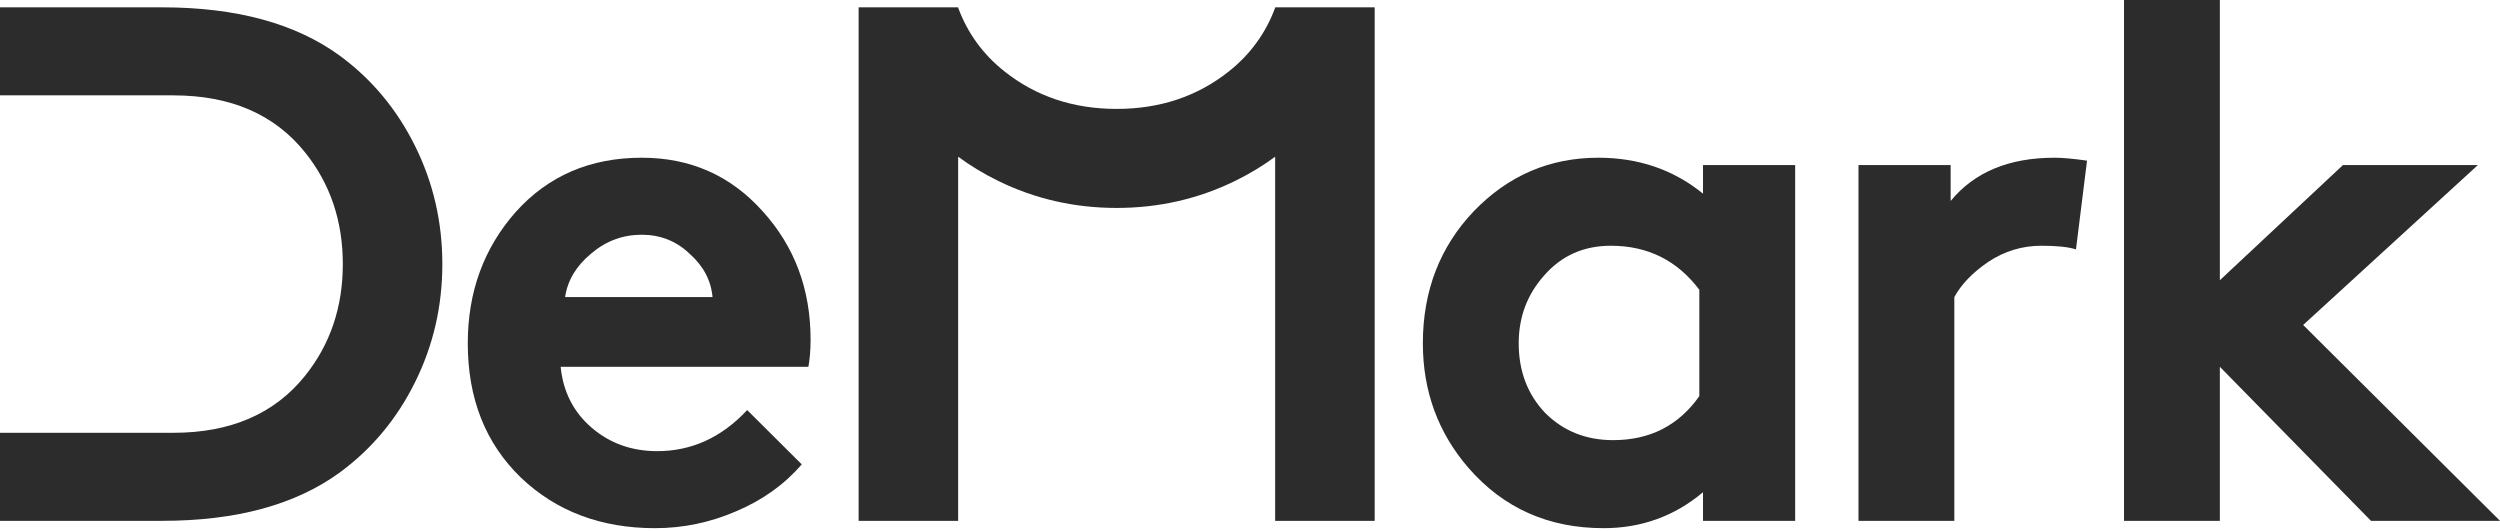
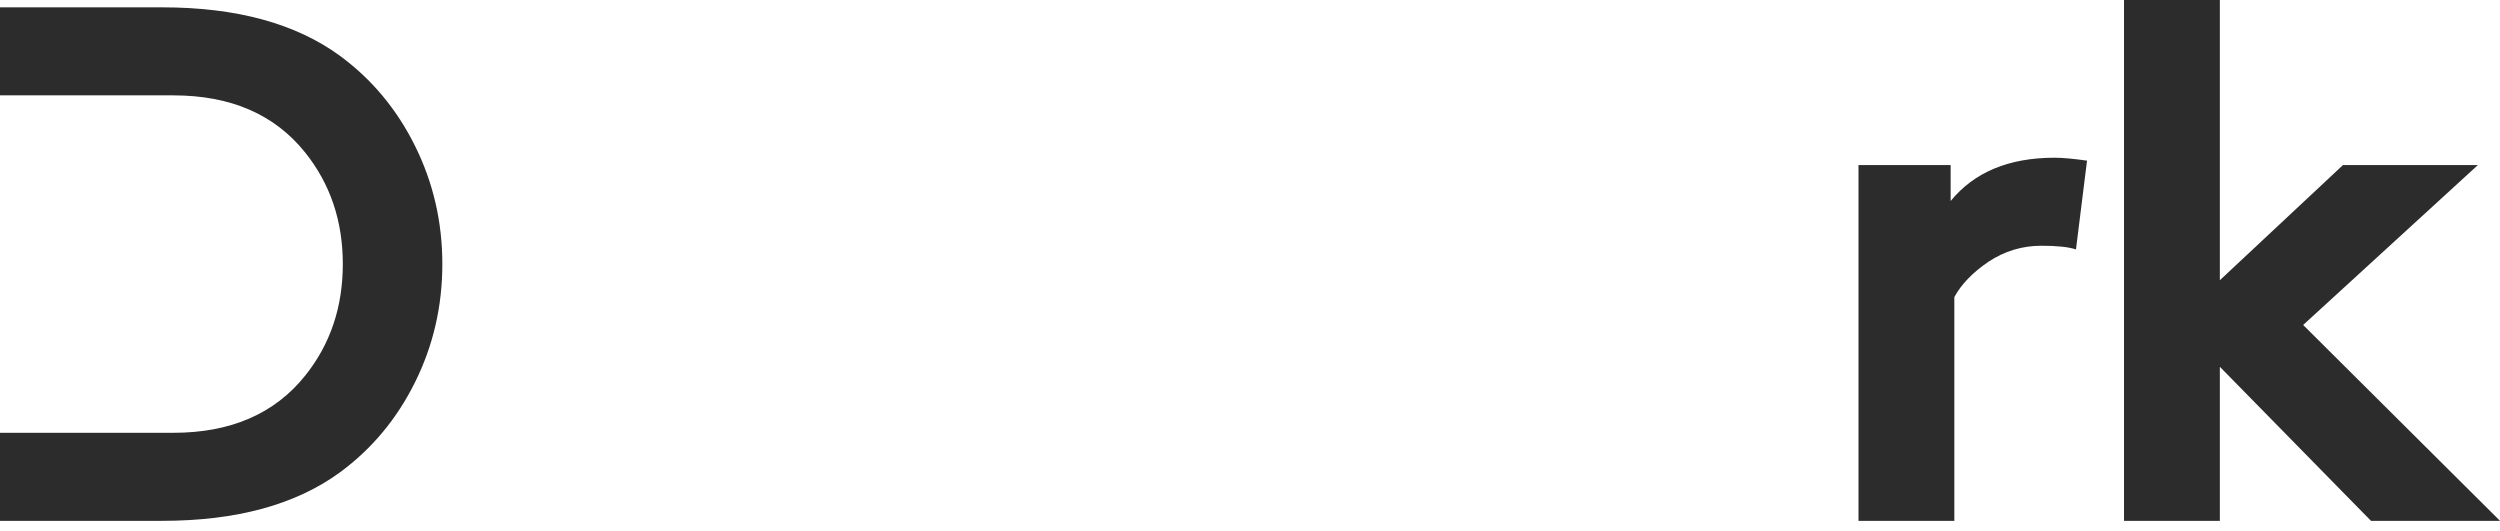
<svg xmlns="http://www.w3.org/2000/svg" width="560" height="119" viewBox="0 0 560 119" fill="none">
-   <path d="M167.369 91.855L179.589 104.014C175.736 108.505 170.837 112.011 164.892 114.531C159.057 117.05 153.002 118.31 146.726 118.31C134.616 118.31 124.597 114.531 116.671 106.972C108.744 99.304 104.781 89.28 104.781 76.901C104.781 65.399 108.359 55.595 115.515 47.488C122.781 39.382 132.194 35.329 143.754 35.329C154.653 35.329 163.681 39.327 170.837 47.324C177.993 55.211 181.571 64.797 181.571 76.08C181.571 78.38 181.406 80.407 181.076 82.16H125.588C126.139 87.746 128.451 92.293 132.524 95.798C136.598 99.304 141.497 101.056 147.222 101.056C154.928 101.056 161.644 97.989 167.369 91.855ZM126.579 66.549H159.607C159.277 62.825 157.571 59.593 154.488 56.855C151.515 54.006 147.937 52.582 143.754 52.582C139.46 52.582 135.662 54.006 132.359 56.855C129.056 59.593 127.13 62.825 126.579 66.549Z" fill="#2D2C2C" />
  <path d="M68.368 84.132C73.983 77.121 76.79 68.795 76.79 59.155C76.79 49.515 73.983 41.189 68.368 34.178C61.542 25.634 51.689 21.361 38.808 21.361H0V1.643H36.331C52.955 1.643 66.222 5.258 76.13 12.488C83.286 17.747 88.901 24.484 92.974 32.7C97.048 40.916 99.085 49.734 99.085 59.155C99.085 68.576 97.048 77.394 92.974 85.61C88.901 93.826 83.286 100.563 76.13 105.822C66.222 113.052 52.955 116.667 36.331 116.667H0V96.948H38.808C51.689 96.948 61.542 92.676 68.368 84.132Z" fill="#2D2C2C" />
-   <path d="M380.649 88.732V64.906C375.695 58.333 369.089 55.047 360.832 55.047C354.777 55.047 349.823 57.238 345.97 61.62C342.116 65.892 340.19 70.986 340.19 76.901C340.19 83.145 342.171 88.349 346.135 92.512C350.208 96.565 355.273 98.591 361.328 98.591C369.585 98.591 376.025 95.305 380.649 88.732ZM402.117 36.972V116.667H381.475V110.258C375.089 115.626 367.658 118.31 359.181 118.31C346.85 118.31 336.777 113.818 328.96 104.836C322.134 96.948 318.721 87.637 318.721 76.901C318.721 65.18 322.52 55.321 330.116 47.324C337.823 39.327 347.126 35.329 358.025 35.329C367.053 35.329 374.869 38.013 381.475 43.38V36.972H402.117Z" fill="#2D2C2C" />
  <path d="M467.495 35.986L465.018 55.868C463.367 55.321 460.78 55.047 457.257 55.047C452.963 55.047 449 56.252 445.367 58.662C441.844 61.072 439.311 63.701 437.77 66.549V116.667H416.302V36.972H436.944V45.023C442.229 38.56 449.99 35.329 460.229 35.329C461.991 35.329 464.413 35.548 467.495 35.986Z" fill="#2D2C2C" />
  <path d="M555.046 36.972L515.907 72.793L560 116.667H531.1L497.246 82.16V116.667H475.778V0H497.246V62.77L524.825 36.972H555.046Z" fill="#2D2C2C" />
-   <path d="M214.625 1.643V1.721C216.739 7.436 220.208 12.2 225.03 16.015C232.076 21.601 240.443 24.395 250.132 24.395C259.82 24.395 268.187 21.601 275.233 16.015C280.053 12.202 283.521 7.44 285.635 1.729V1.643H307.929V116.667H285.635V35.105C282.886 37.132 279.914 38.93 276.719 40.498C268.462 44.551 259.6 46.578 250.132 46.578C240.664 46.578 231.801 44.551 223.544 40.498C220.348 38.929 217.375 37.131 214.625 35.103V116.667H192.331V1.643H214.625Z" fill="#2D2C2C" />
</svg>